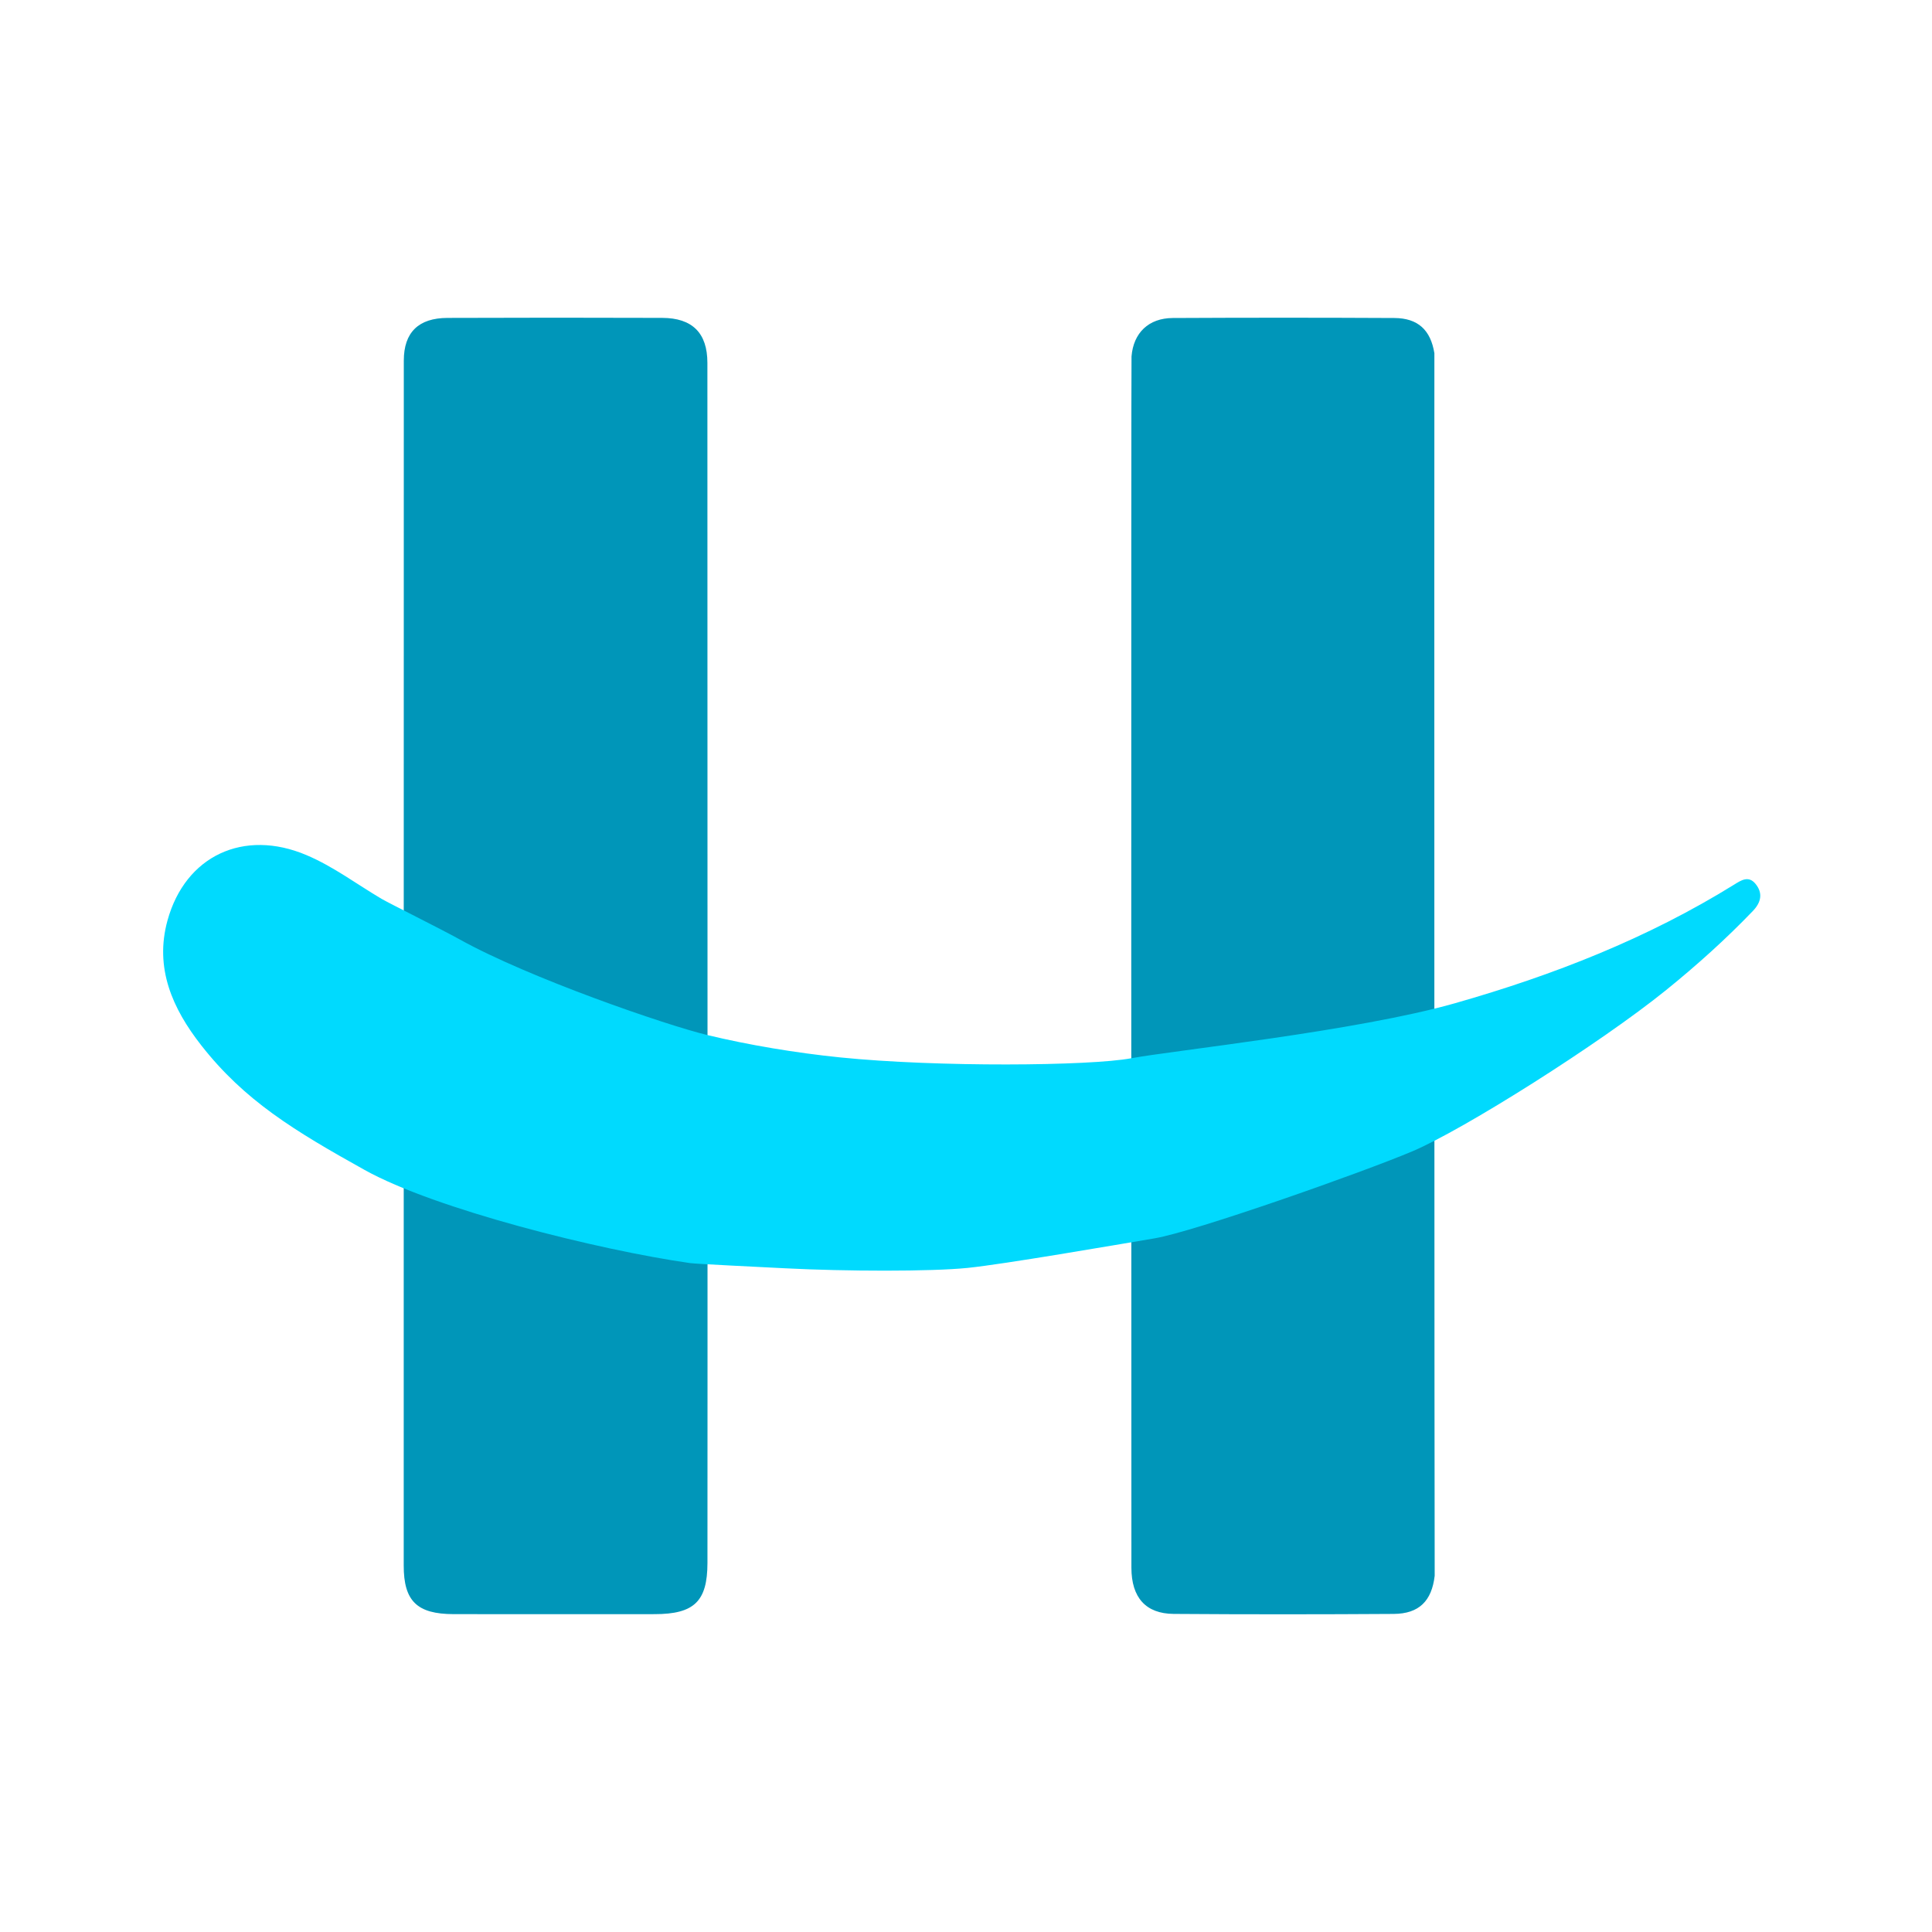
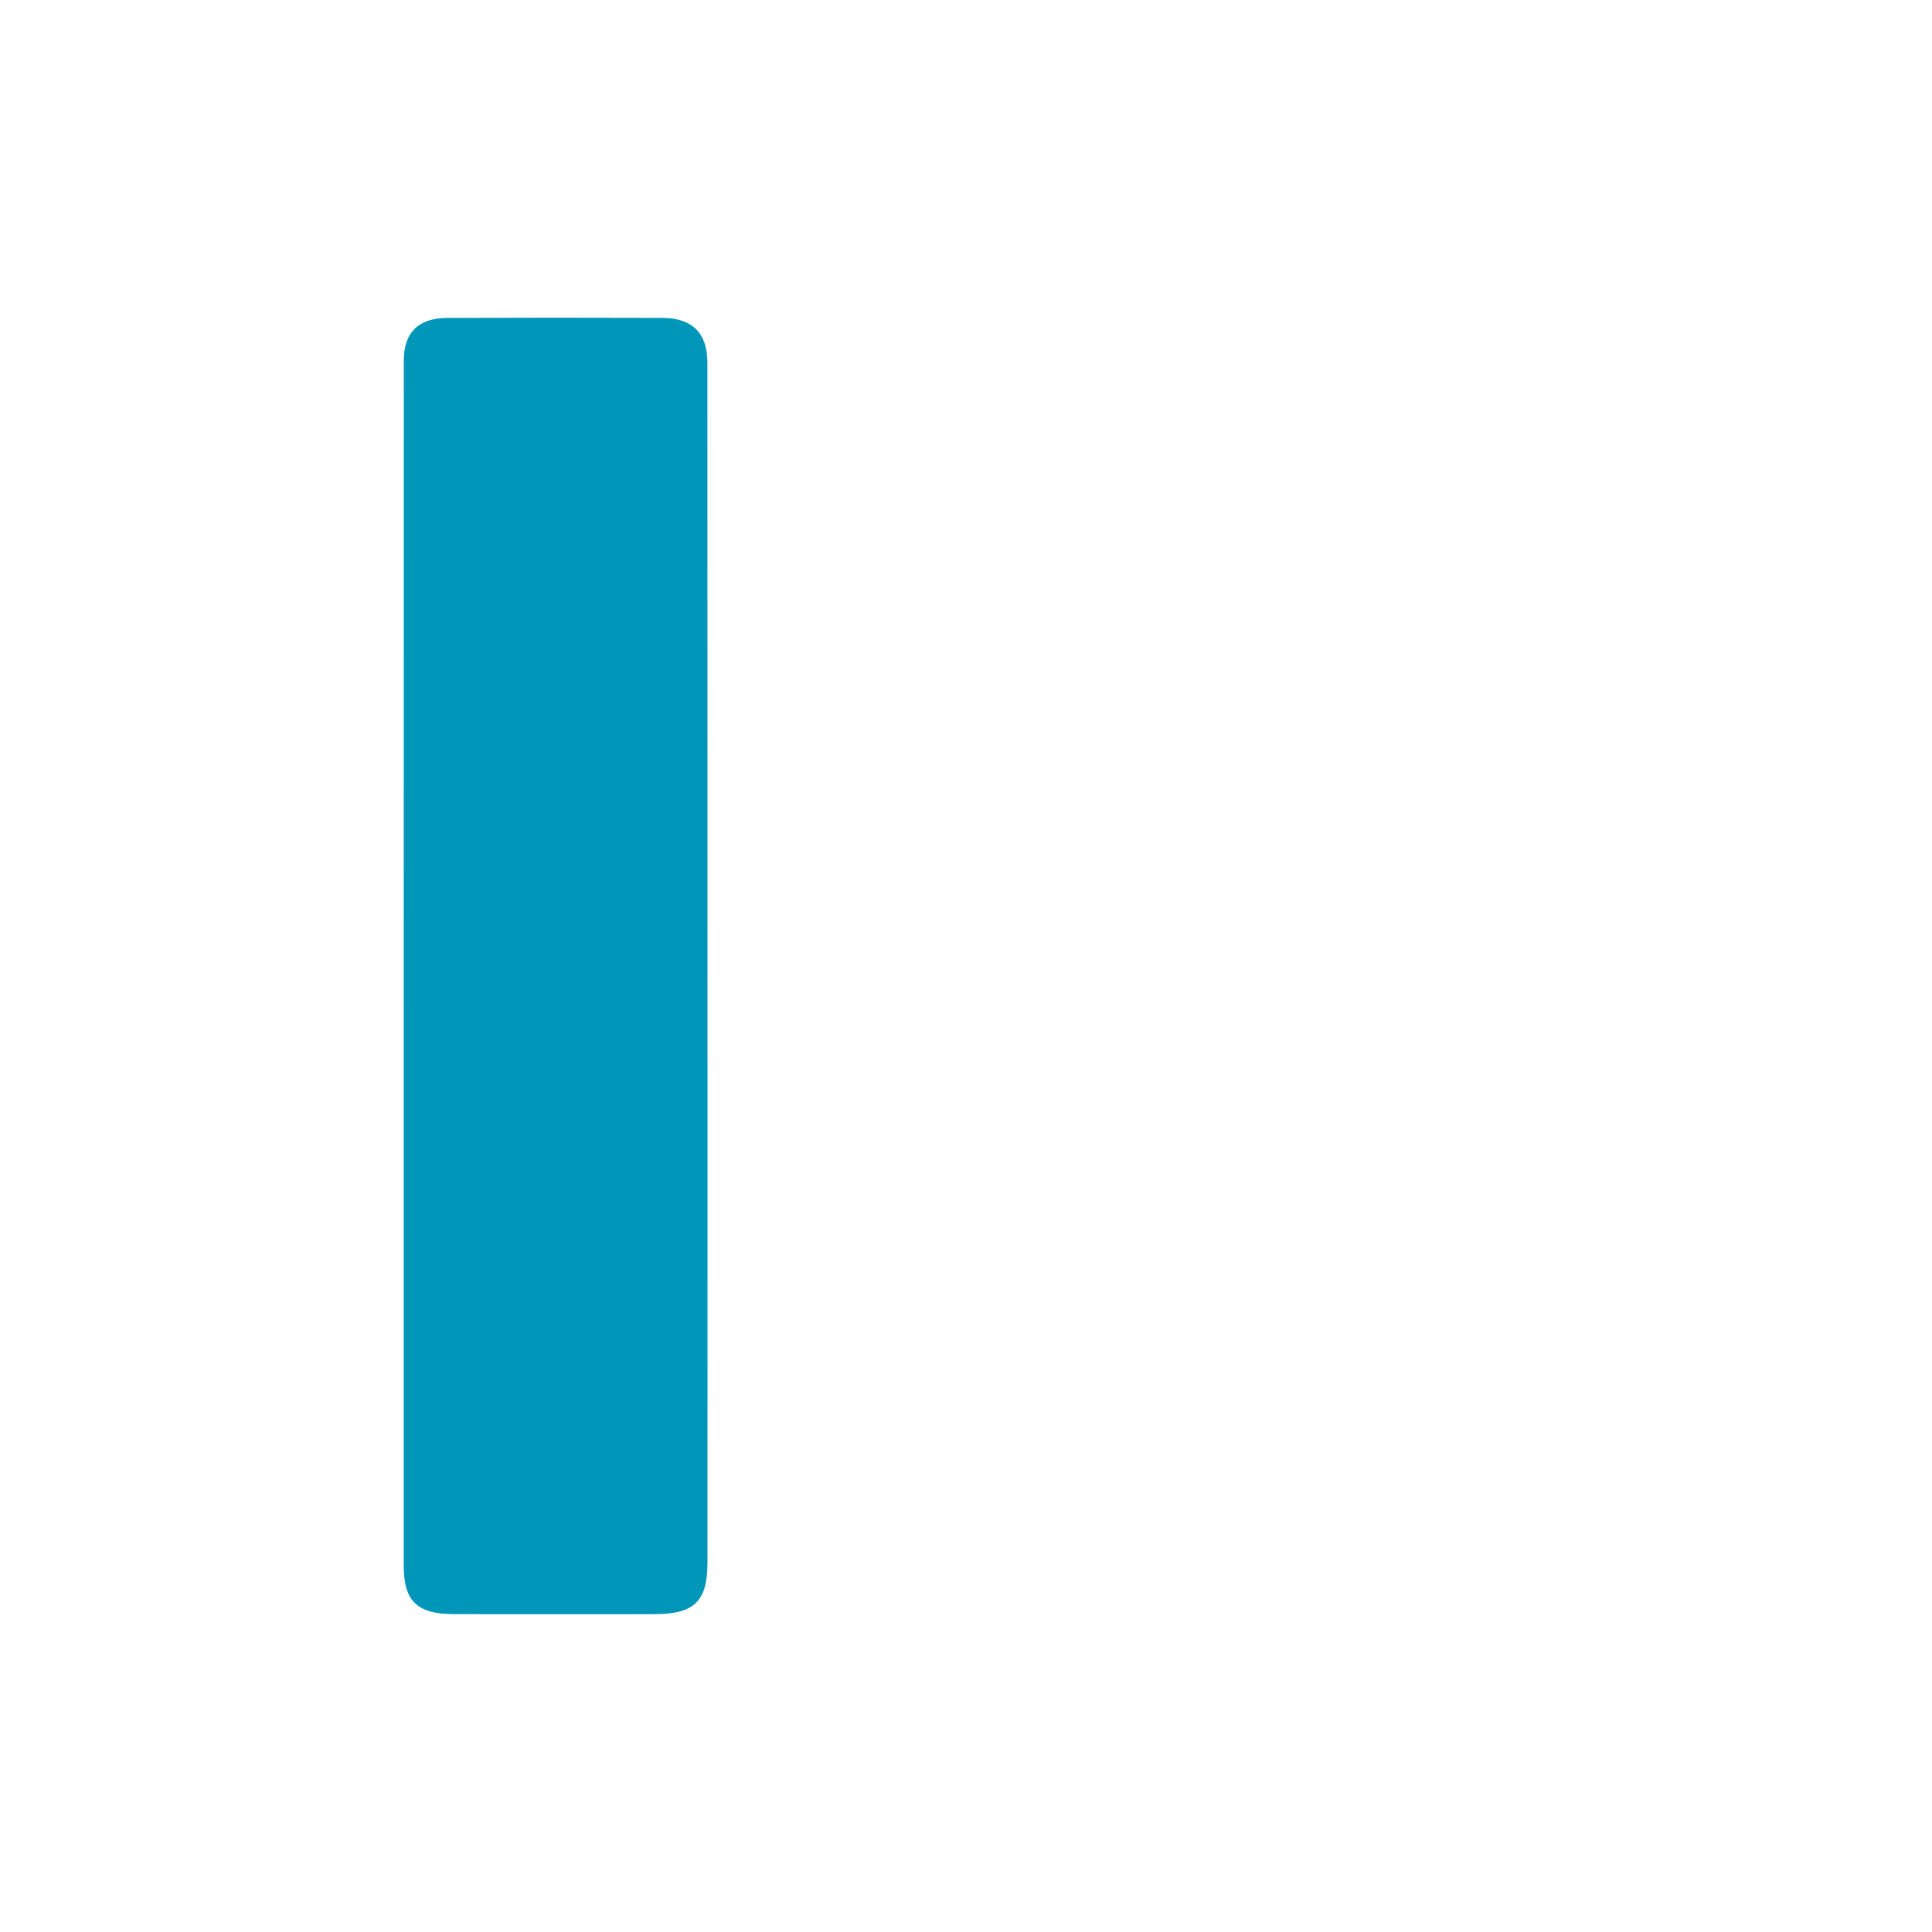
<svg xmlns="http://www.w3.org/2000/svg" width="225" height="225" viewBox="0 0 225 225" fill="none">
  <path fill-rule="evenodd" clip-rule="evenodd" d="M82.383 42.253C82.382 38.783 80.627 37.032 77.13 37.021C68.786 36.994 60.442 36.99 52.098 37.024C48.75 37.038 47.029 38.698 47.027 41.998C47.015 61.958 47.021 175.964 47.017 182.322C47.015 186.465 48.57 187.973 52.822 187.981C60.629 187.995 68.435 187.989 76.241 187.983C80.848 187.98 82.383 186.486 82.39 182.031C82.41 170.294 82.389 62.128 82.383 42.253Z" fill="#0096B9" />
-   <path fill-rule="evenodd" clip-rule="evenodd" d="M167.048 41.139C166.612 38.436 165.141 37.05 162.387 37.035C153.784 36.991 145.181 36.99 136.578 37.035C133.759 37.05 131.996 38.775 131.777 41.512C131.725 42.16 131.753 174.703 131.763 182.584C131.768 186.04 133.427 187.931 136.685 187.955C145.228 188.017 153.772 188.012 162.315 187.957C165.261 187.937 166.74 186.449 167.083 183.517C167.051 182.738 167.027 49.805 167.048 41.139Z" fill="#0096B9" />
-   <path fill-rule="evenodd" clip-rule="evenodd" d="M82.377 120.542C87.179 121.699 92.652 122.617 97.861 123.147C109.146 124.294 126.911 124.151 131.753 123.243C136.595 122.336 158.044 120.086 169.475 116.828C180.907 113.571 191.877 109.278 201.97 103.015C202.771 102.518 203.634 101.941 204.443 102.928C205.351 104.032 205.076 105.117 204.143 106.088C200.99 109.374 197.602 112.418 194.054 115.288C186.322 121.543 170.403 131.58 164.489 134.079C158.574 136.578 139.11 143.436 134.452 144.219C129.795 145.003 116.924 147.23 112.679 147.661C108.435 148.092 98.473 148.069 91.376 147.702C88.393 147.547 81.08 147.203 80.345 147.097C69.712 145.576 50.685 140.829 42.473 136.256C34.261 131.683 28.478 128.175 23.436 121.736C20.087 117.459 17.977 112.739 19.508 107.191C21.587 99.655 28.391 96.49 35.69 99.585C38.827 100.915 41.528 102.961 44.432 104.676C45.271 105.172 51.402 108.219 53.53 109.402C61.627 113.907 77.575 119.385 82.377 120.542Z" fill="#00DAFE" />
</svg>